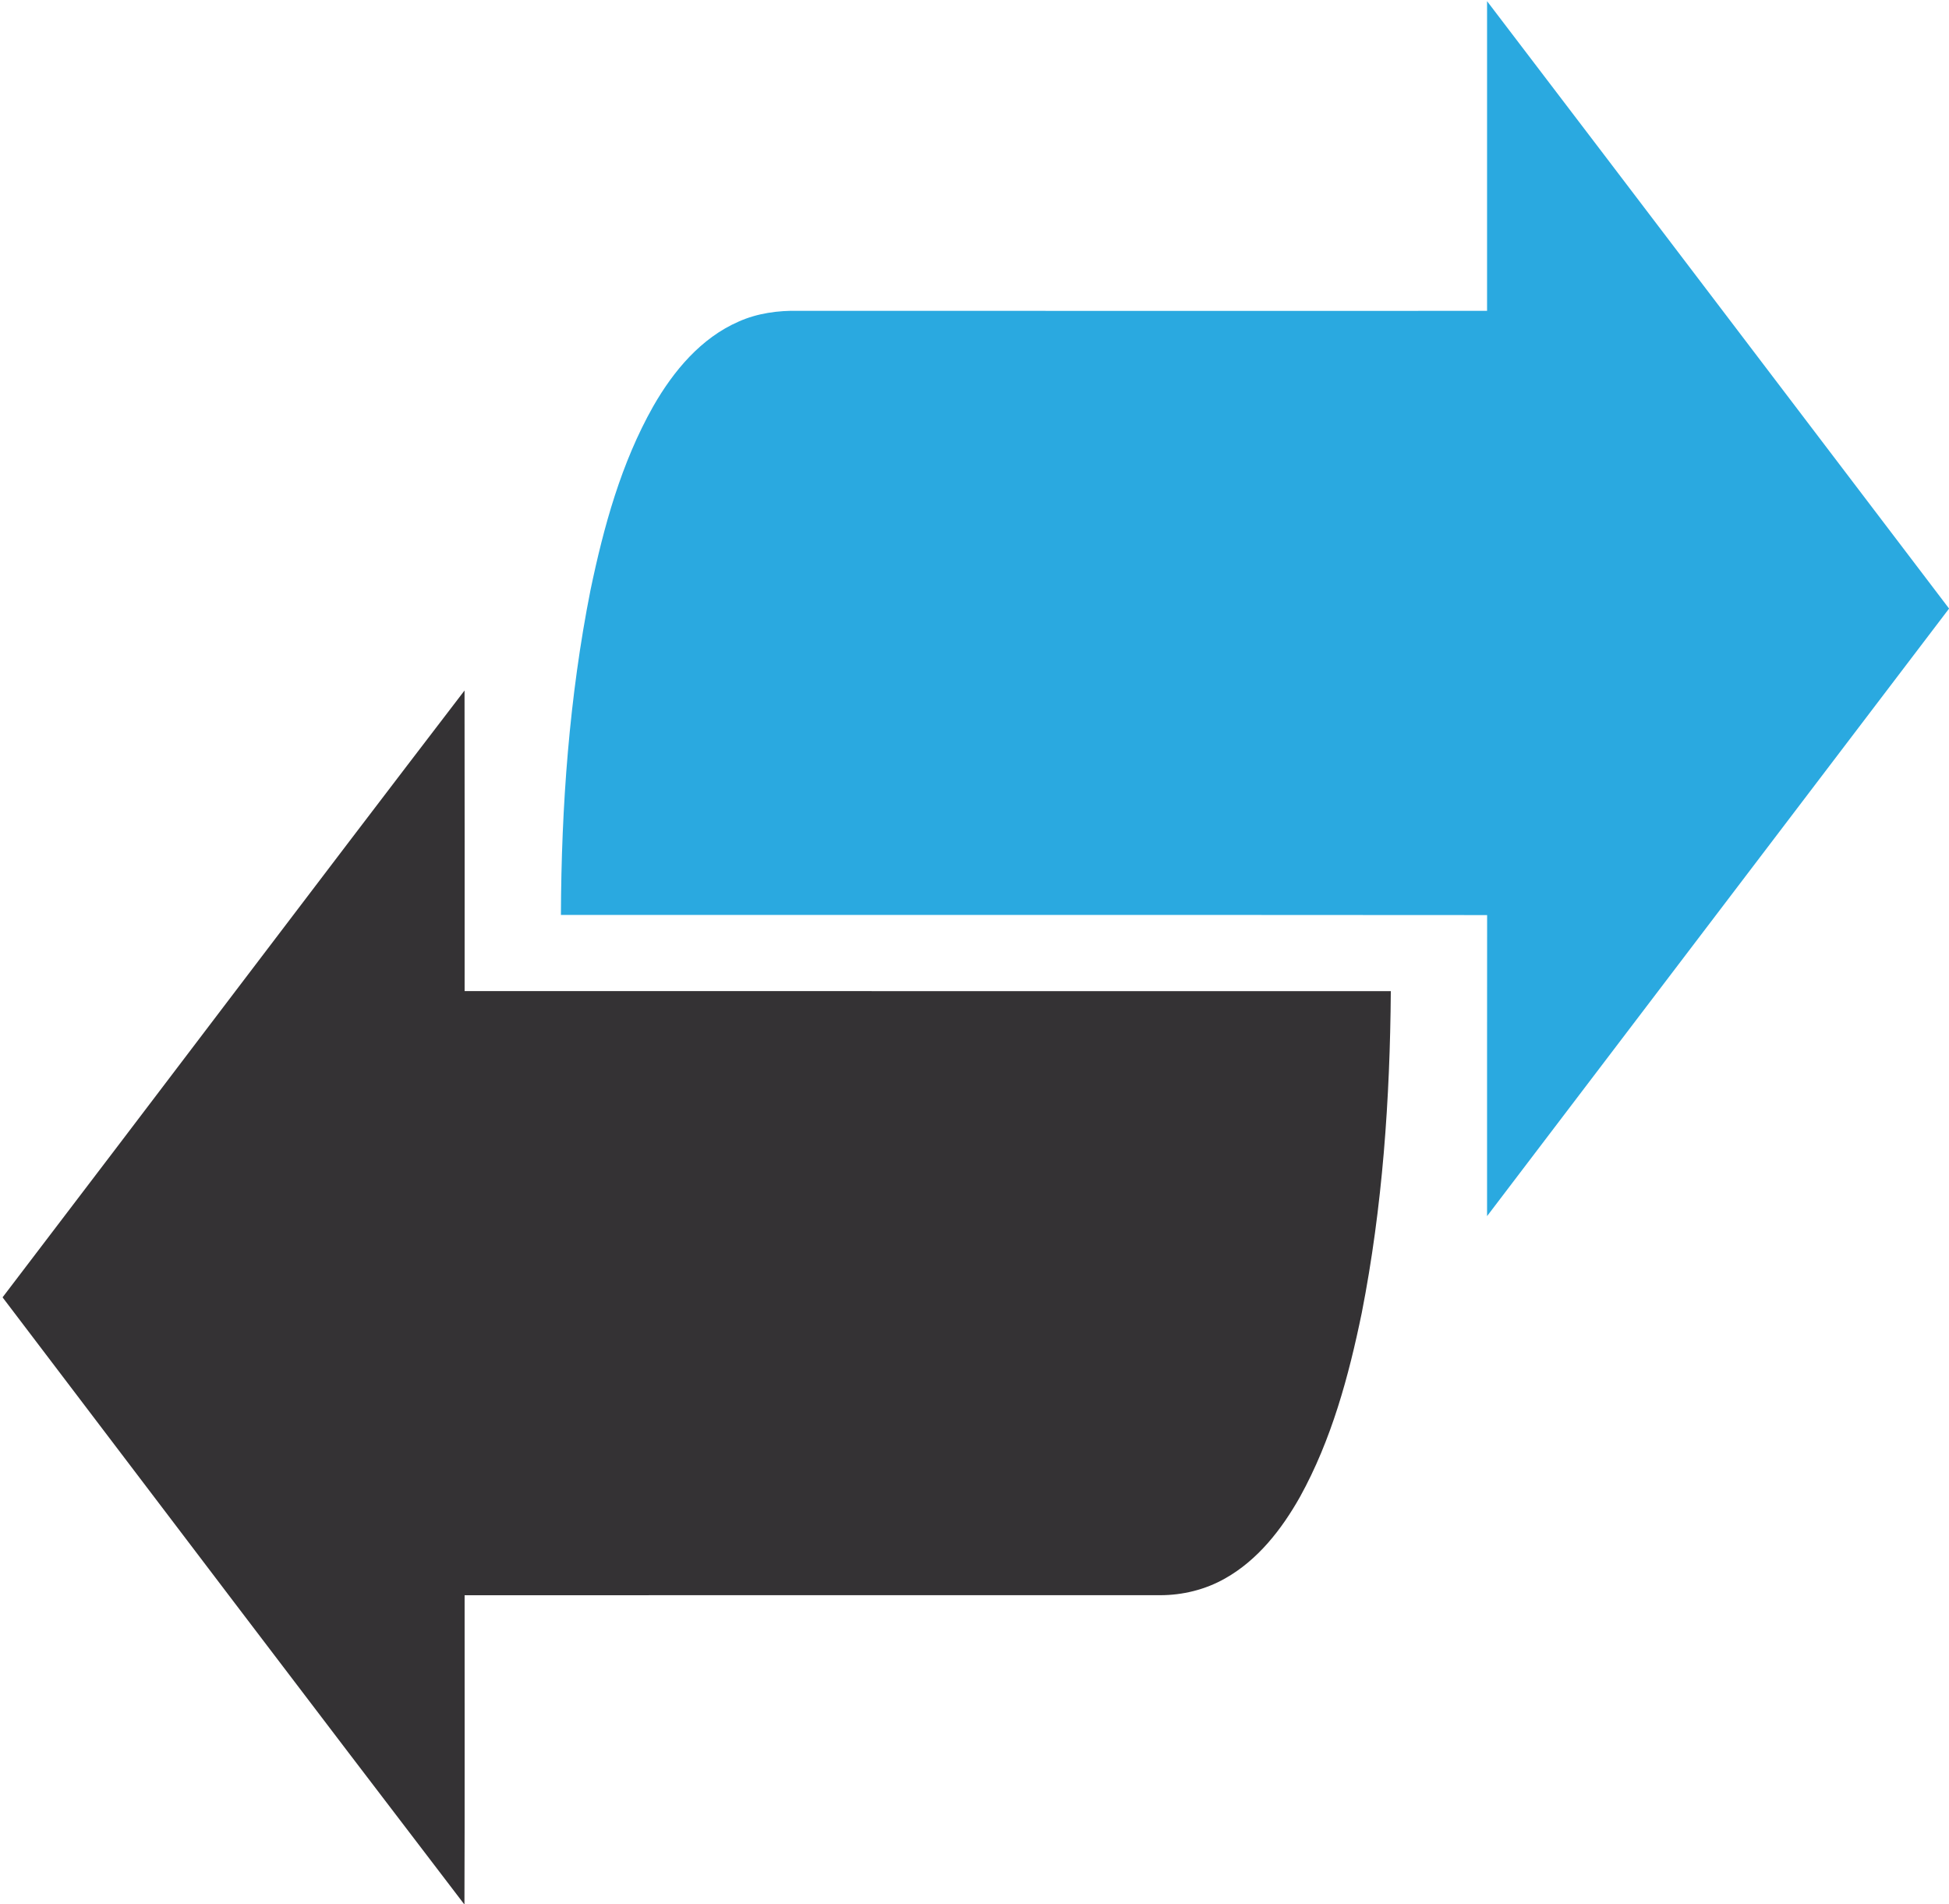
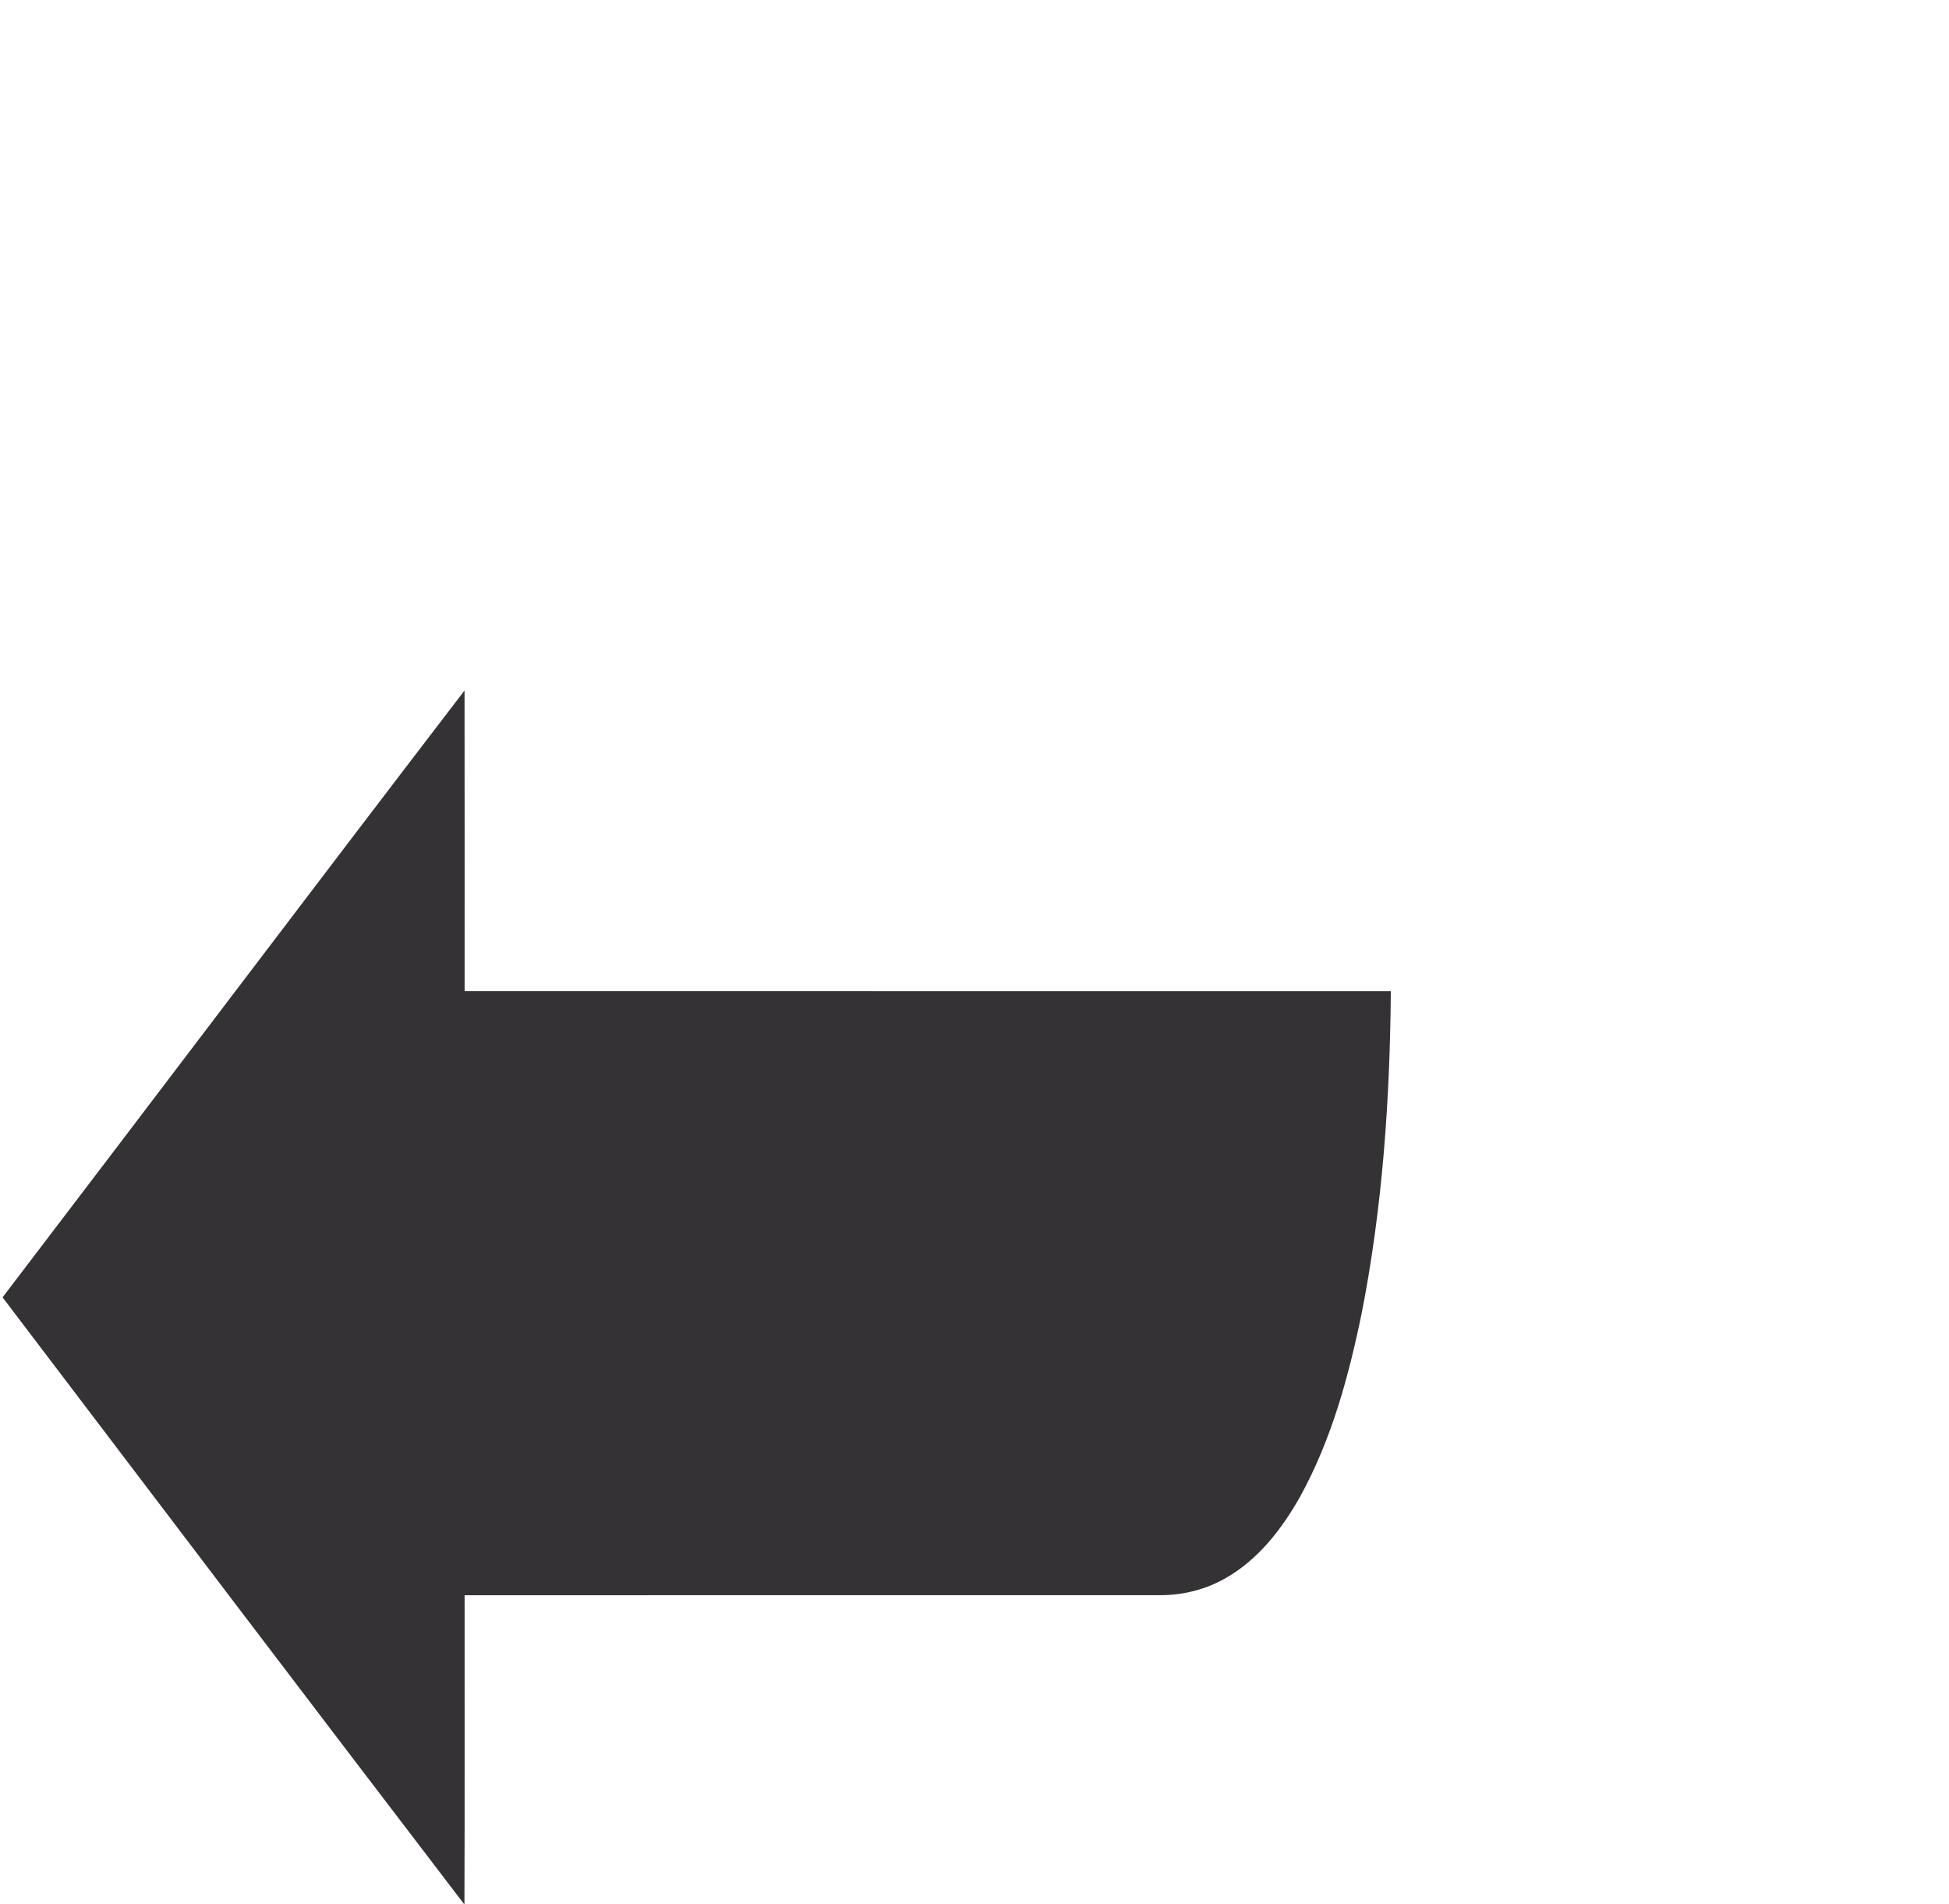
<svg xmlns="http://www.w3.org/2000/svg" version="1.1" id="Layer_1" x="0px" y="0px" width="737px" height="720px" viewBox="0 0 737 720" enable-background="new 0 0 737 720" xml:space="preserve">
  <g>
-     <path fill="#2AA9E0" d="M562.324,0.443c58.338,76.466,116.448,153.107,174.703,229.659   c-58.236,76.563-116.445,153.153-174.703,229.715c0-37.944-0.018-75.88,0.02-113.826c-116.747-0.096-233.492-0.02-350.236-0.049   c0.149-41.138,3.16-82.392,11.174-122.786c5.008-24.016,11.606-48.085,23.755-69.567c7.607-13.287,18.025-25.812,32.348-32.031   c7.076-3.147,14.898-4.202,22.583-4.035c86.788,0.048,173.571,0,260.356,0.013C562.324,78.506,562.342,39.475,562.324,0.443" />
    <path fill="#343234" d="M0.971,490.524c58.324-76.421,116.219-153.148,174.69-229.445c0.082,37.88,0.019,75.771,0.03,113.65   c116.748,0.049,233.488-0.021,350.235,0.028c-0.299,40.742-3.129,81.6-10.981,121.623c-4.939,24.017-11.456,48.061-23.394,69.646   c-6.898,12.218-15.915,23.839-28.344,30.813c-7.457,4.221-16.021,6.322-24.577,6.304c-87.644,0.019-175.304-0.03-262.941,0.019   c-0.03,38.985,0.083,77.968-0.065,116.946C117.208,643.727,59.131,567.098,0.971,490.524" />
  </g>
</svg>